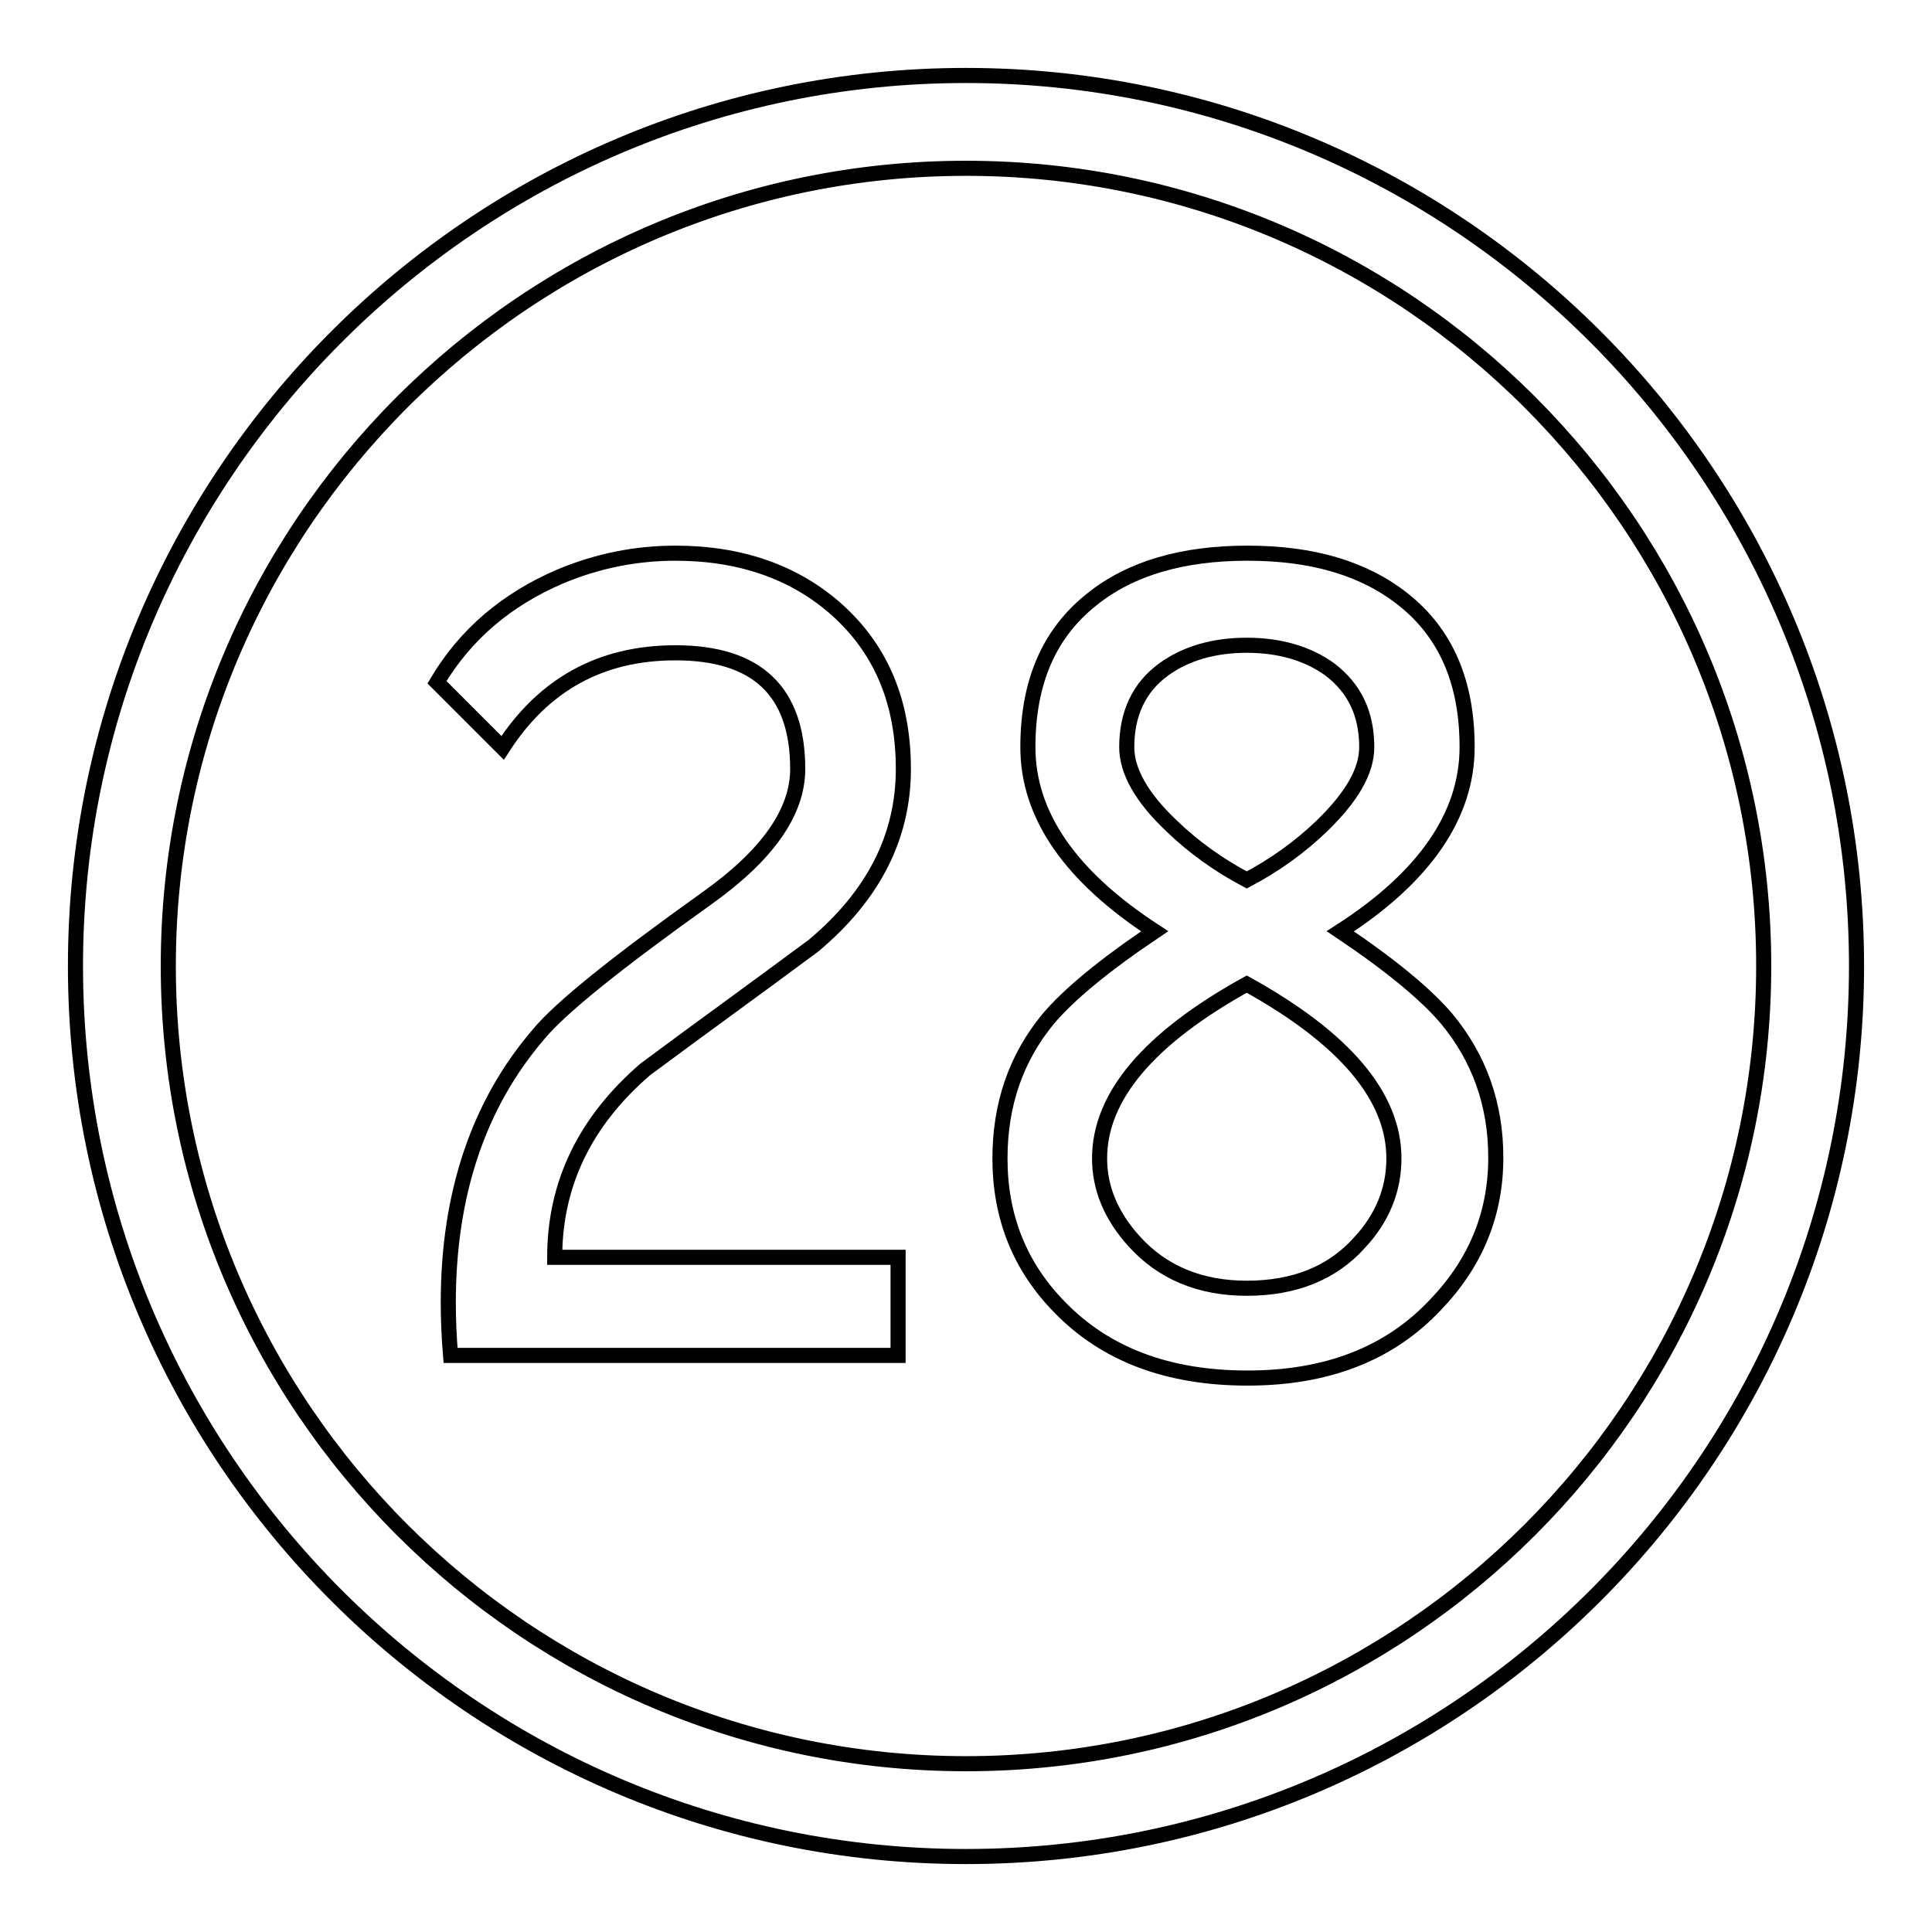
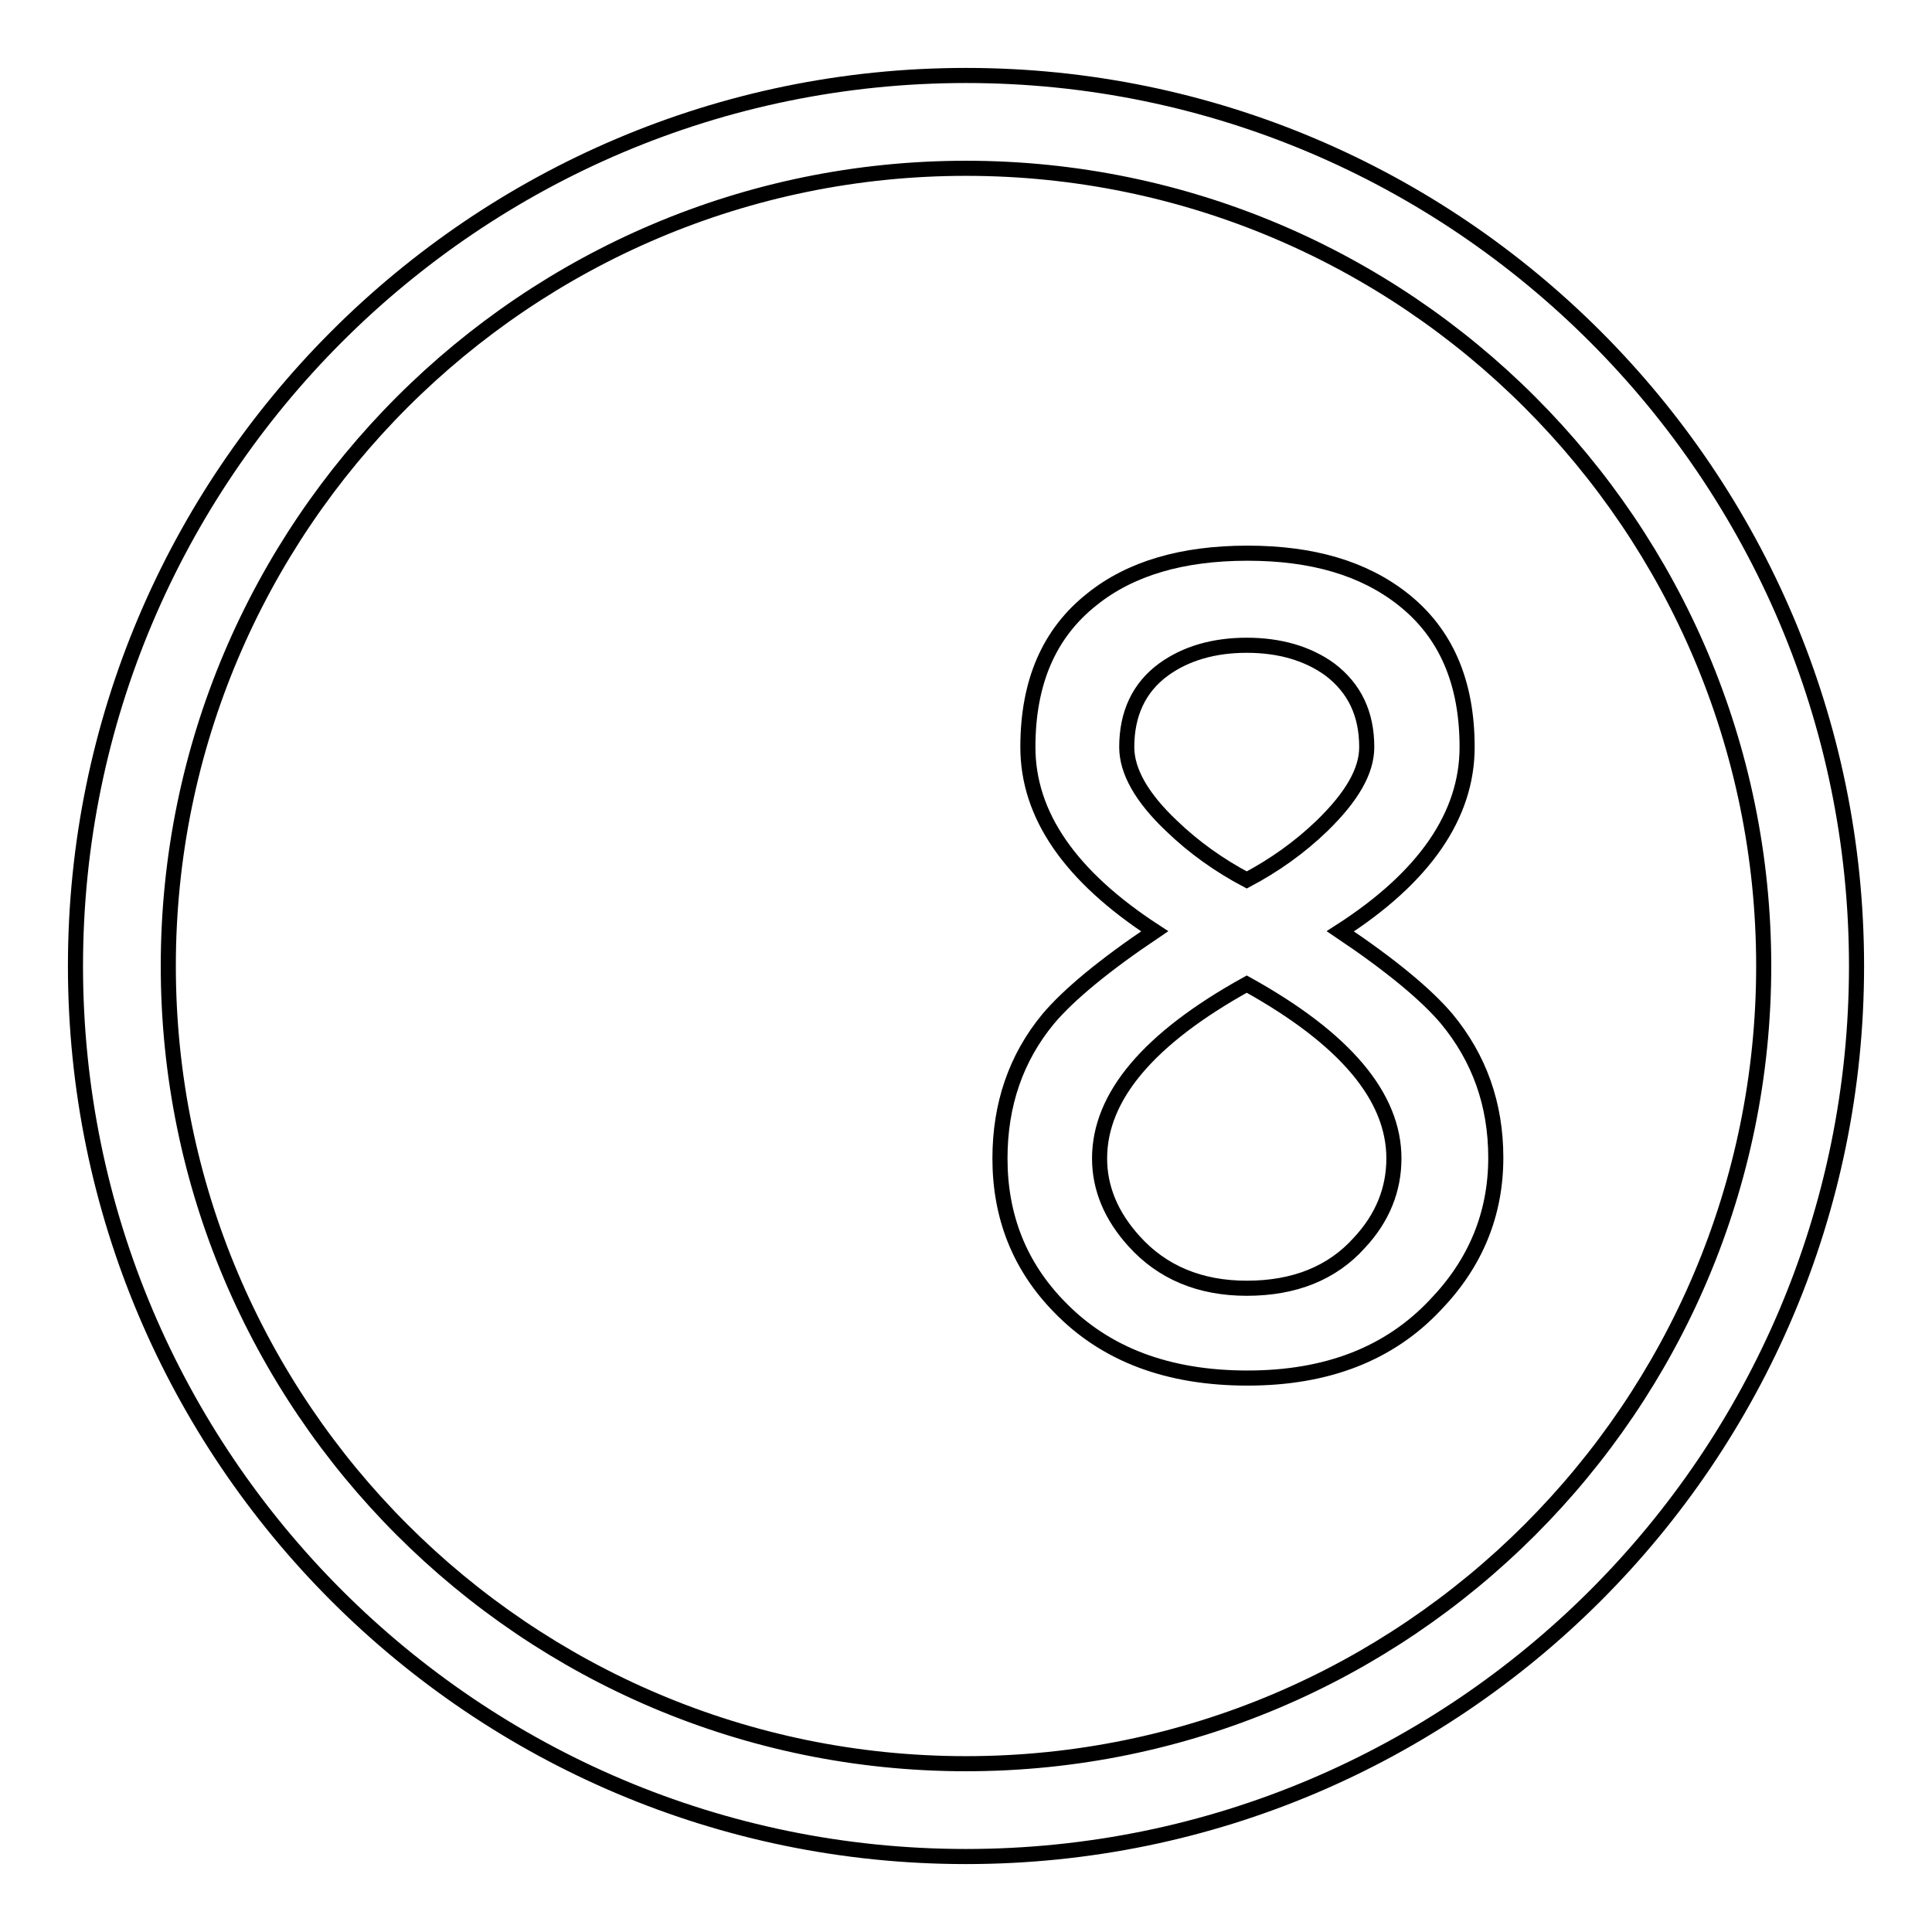
<svg xmlns="http://www.w3.org/2000/svg" version="1.1" x="0px" y="0px" viewBox="0 0 256 256" enable-background="new 0 0 256 256" xml:space="preserve">
  <g>
    <g>
      <path stroke-width="2" fill-opacity="0" stroke="#000000" d="M128,10C62.9,10,10,63,10,128c0,65.1,52.9,118,118,118c65.1,0,118-52.9,118-118C246,63,193.1,10,128,10z M128,233.7c-58.3,0-105.7-47.4-105.7-105.7C22.3,69.7,69.7,22.3,128,22.3c58.3,0,105.7,47.4,105.7,105.7C233.7,186.3,186.3,233.7,128,233.7z" />
-       <path stroke-width="2" fill-opacity="0" stroke="#000000" d="M85.5,141.7c7.4-5.5,14.9-10.9,22.3-16.4c8-6.7,11.9-14.5,11.9-23.4c0-8.8-2.9-15.8-8.8-21.1c-5.6-5-12.8-7.5-21.4-7.5c-5.2,0-10.3,1-15.3,3.1c-7,3-12.5,7.6-16.3,14l8.7,8.7c5.4-8.4,13-12.6,22.9-12.6c10.8,0,16.2,5.1,16.2,15.4c0,5.7-4,11.4-12,17.1c-11.9,8.5-19.4,14.5-22.3,18c-8,9.3-12,21.2-12,35.6c0,2.2,0.1,4.6,0.3,7h59.3v-13H73.5C73.5,156.9,77.5,148.6,85.5,141.7z" />
      <path stroke-width="2" fill-opacity="0" stroke="#000000" d="M177.6,123.4c11.2-7.2,16.8-15.4,16.8-24.4c0-8.6-2.8-15.1-8.5-19.6c-5.2-4.1-12-6.1-20.6-6.1c-8.6,0-15.5,2-20.6,6.1c-5.7,4.5-8.5,11-8.5,19.6c0,9,5.6,17.1,16.8,24.4c-6.7,4.5-11.4,8.4-14.1,11.6c-4.3,5.2-6.4,11.4-6.4,18.5c0,7.7,2.6,14.3,7.9,19.7c6.1,6.3,14.4,9.4,24.9,9.4c10.5,0,18.8-3.2,24.9-9.7c5.3-5.5,8-12,8-19.5c0-7.1-2.2-13.2-6.5-18.4C189,131.8,184.3,127.9,177.6,123.4z M149.3,99c0-4.4,1.6-7.9,4.9-10.3c2.9-2.1,6.6-3.2,11-3.2c4.4,0,8.1,1.1,11,3.2c3.3,2.5,4.9,5.9,4.9,10.3c0,3.2-2,6.6-5.9,10.4c-3,2.9-6.4,5.3-10,7.2c-3.6-1.9-7-4.3-10-7.2C151.3,105.7,149.3,102.2,149.3,99z M180.1,164.7c-3.6,4-8.6,6-14.9,6c-6.2,0-11.2-2.1-14.9-6.2c-3.1-3.4-4.6-7.1-4.6-11c0-8.2,6.5-15.9,19.5-23.1c13,7.2,19.5,14.9,19.5,23.1C184.7,157.6,183.2,161.4,180.1,164.7z" />
    </g>
  </g>
</svg>